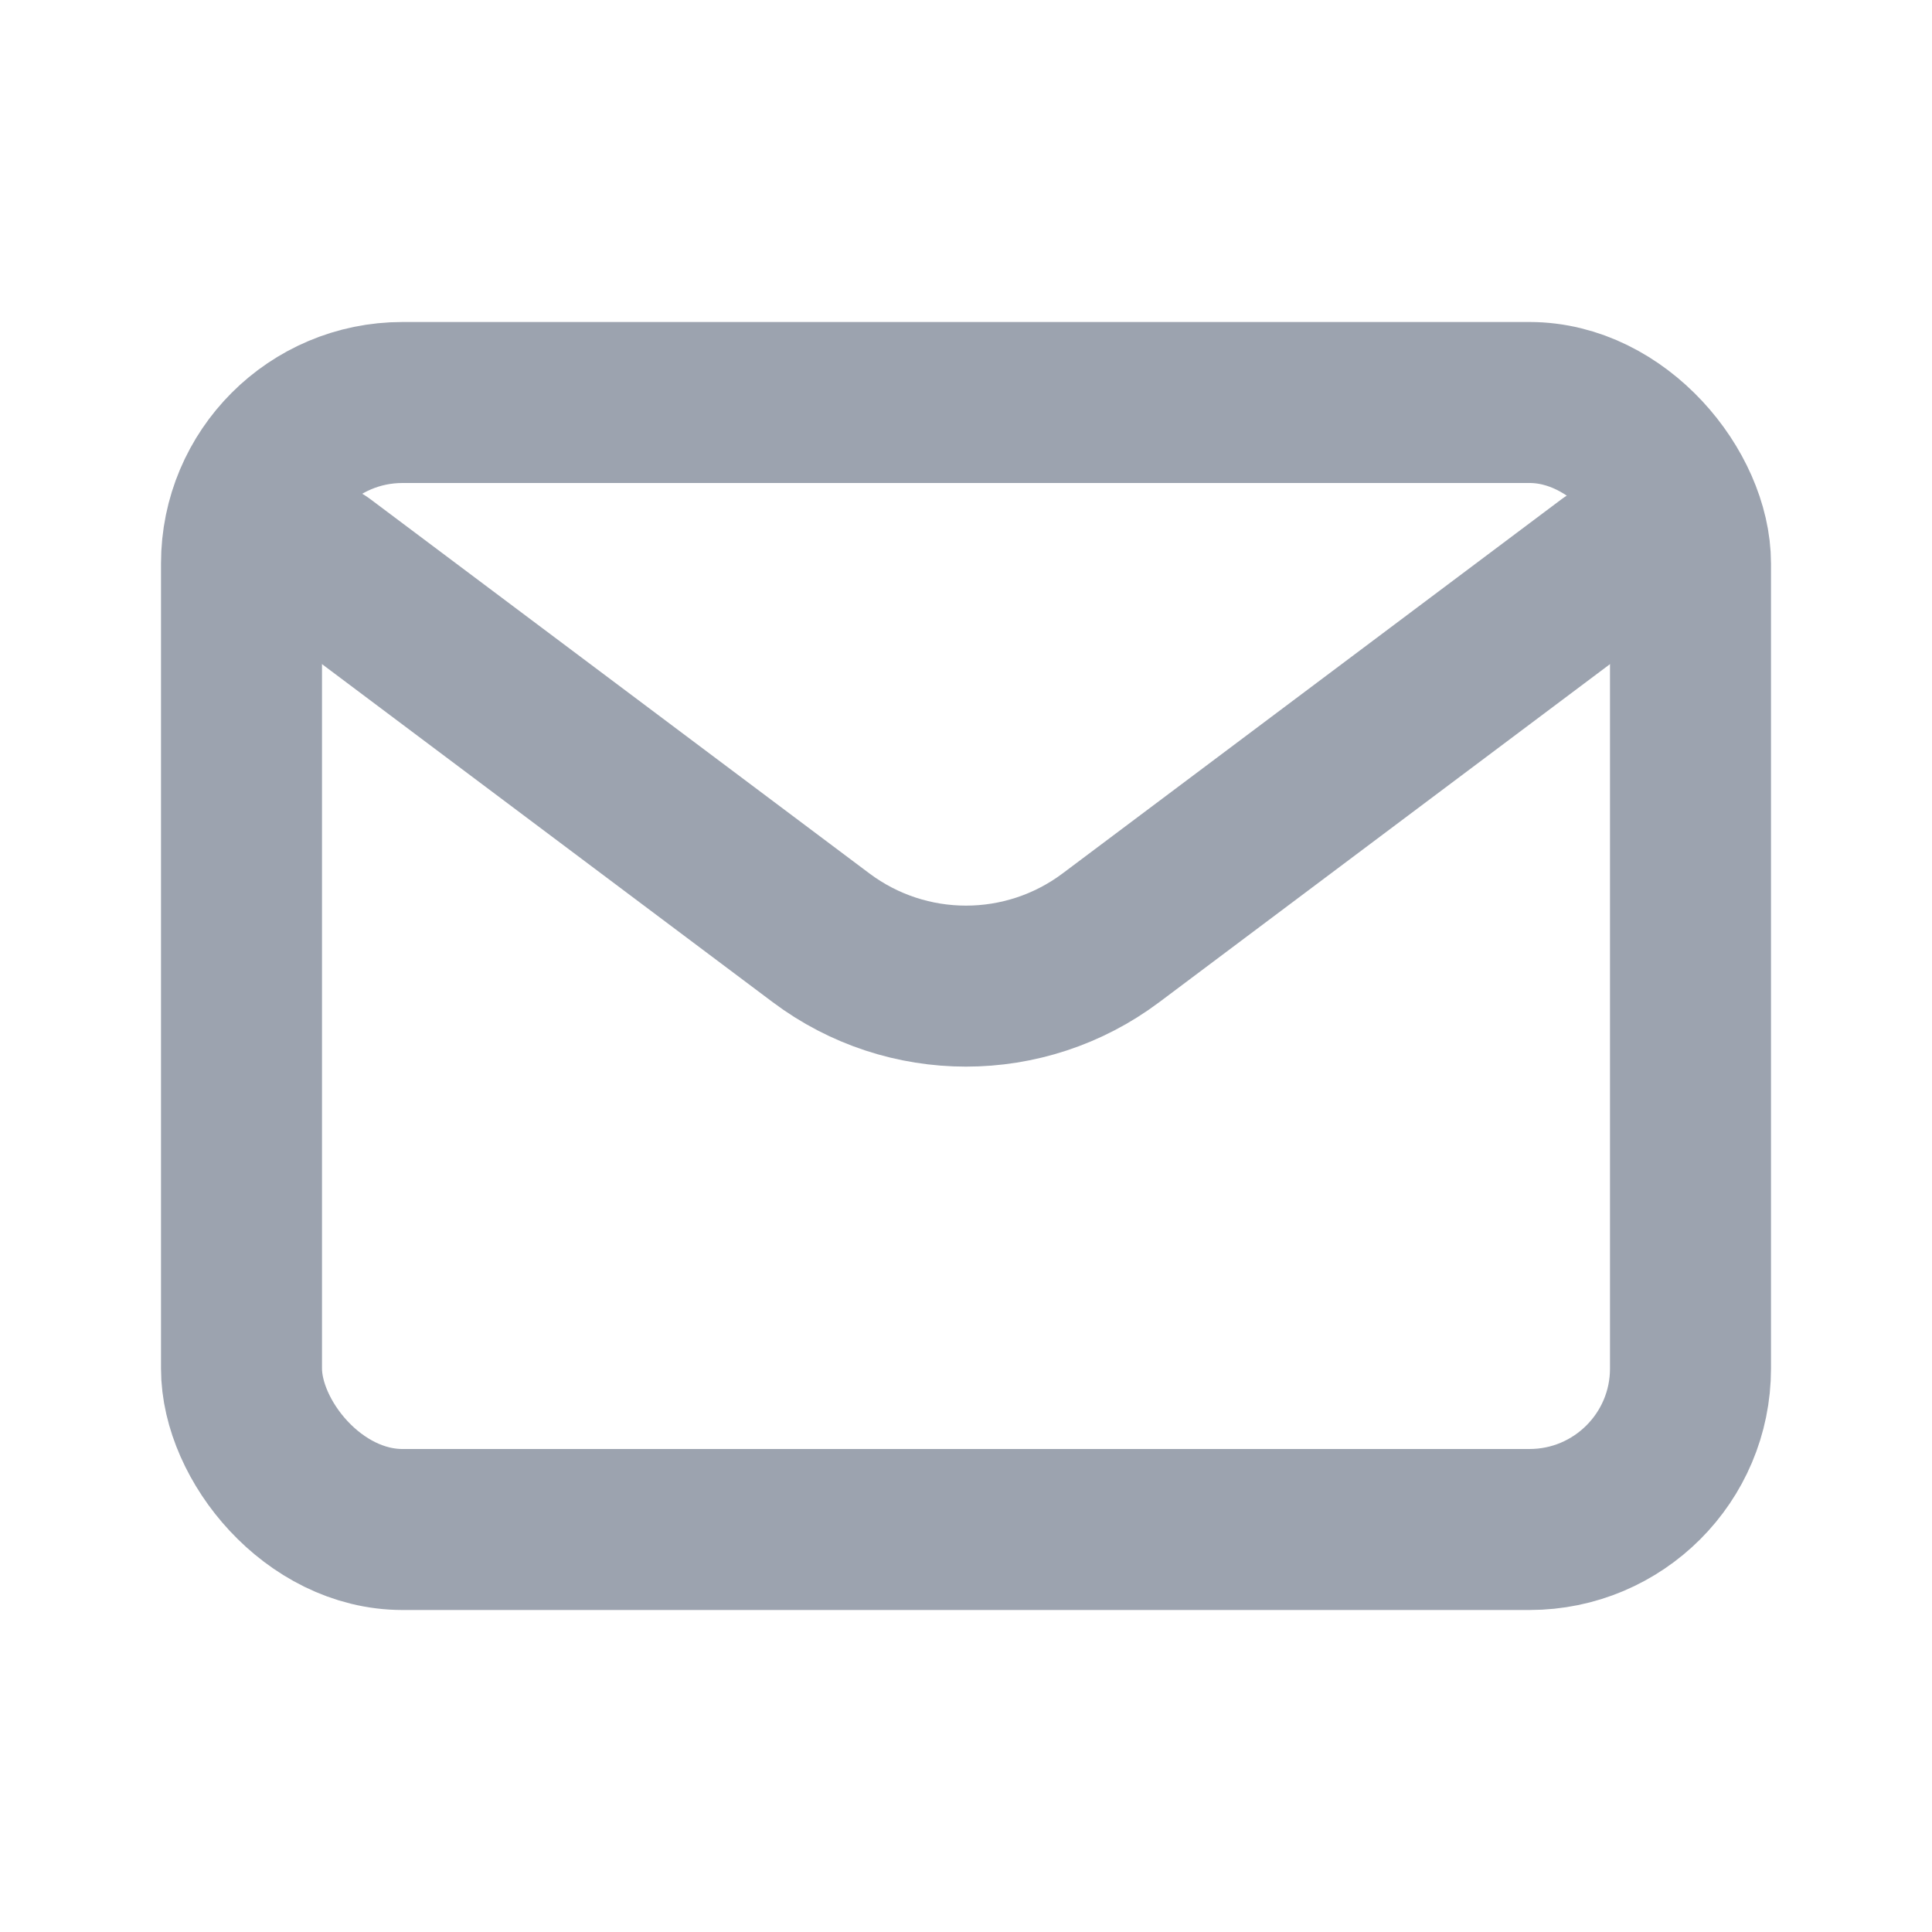
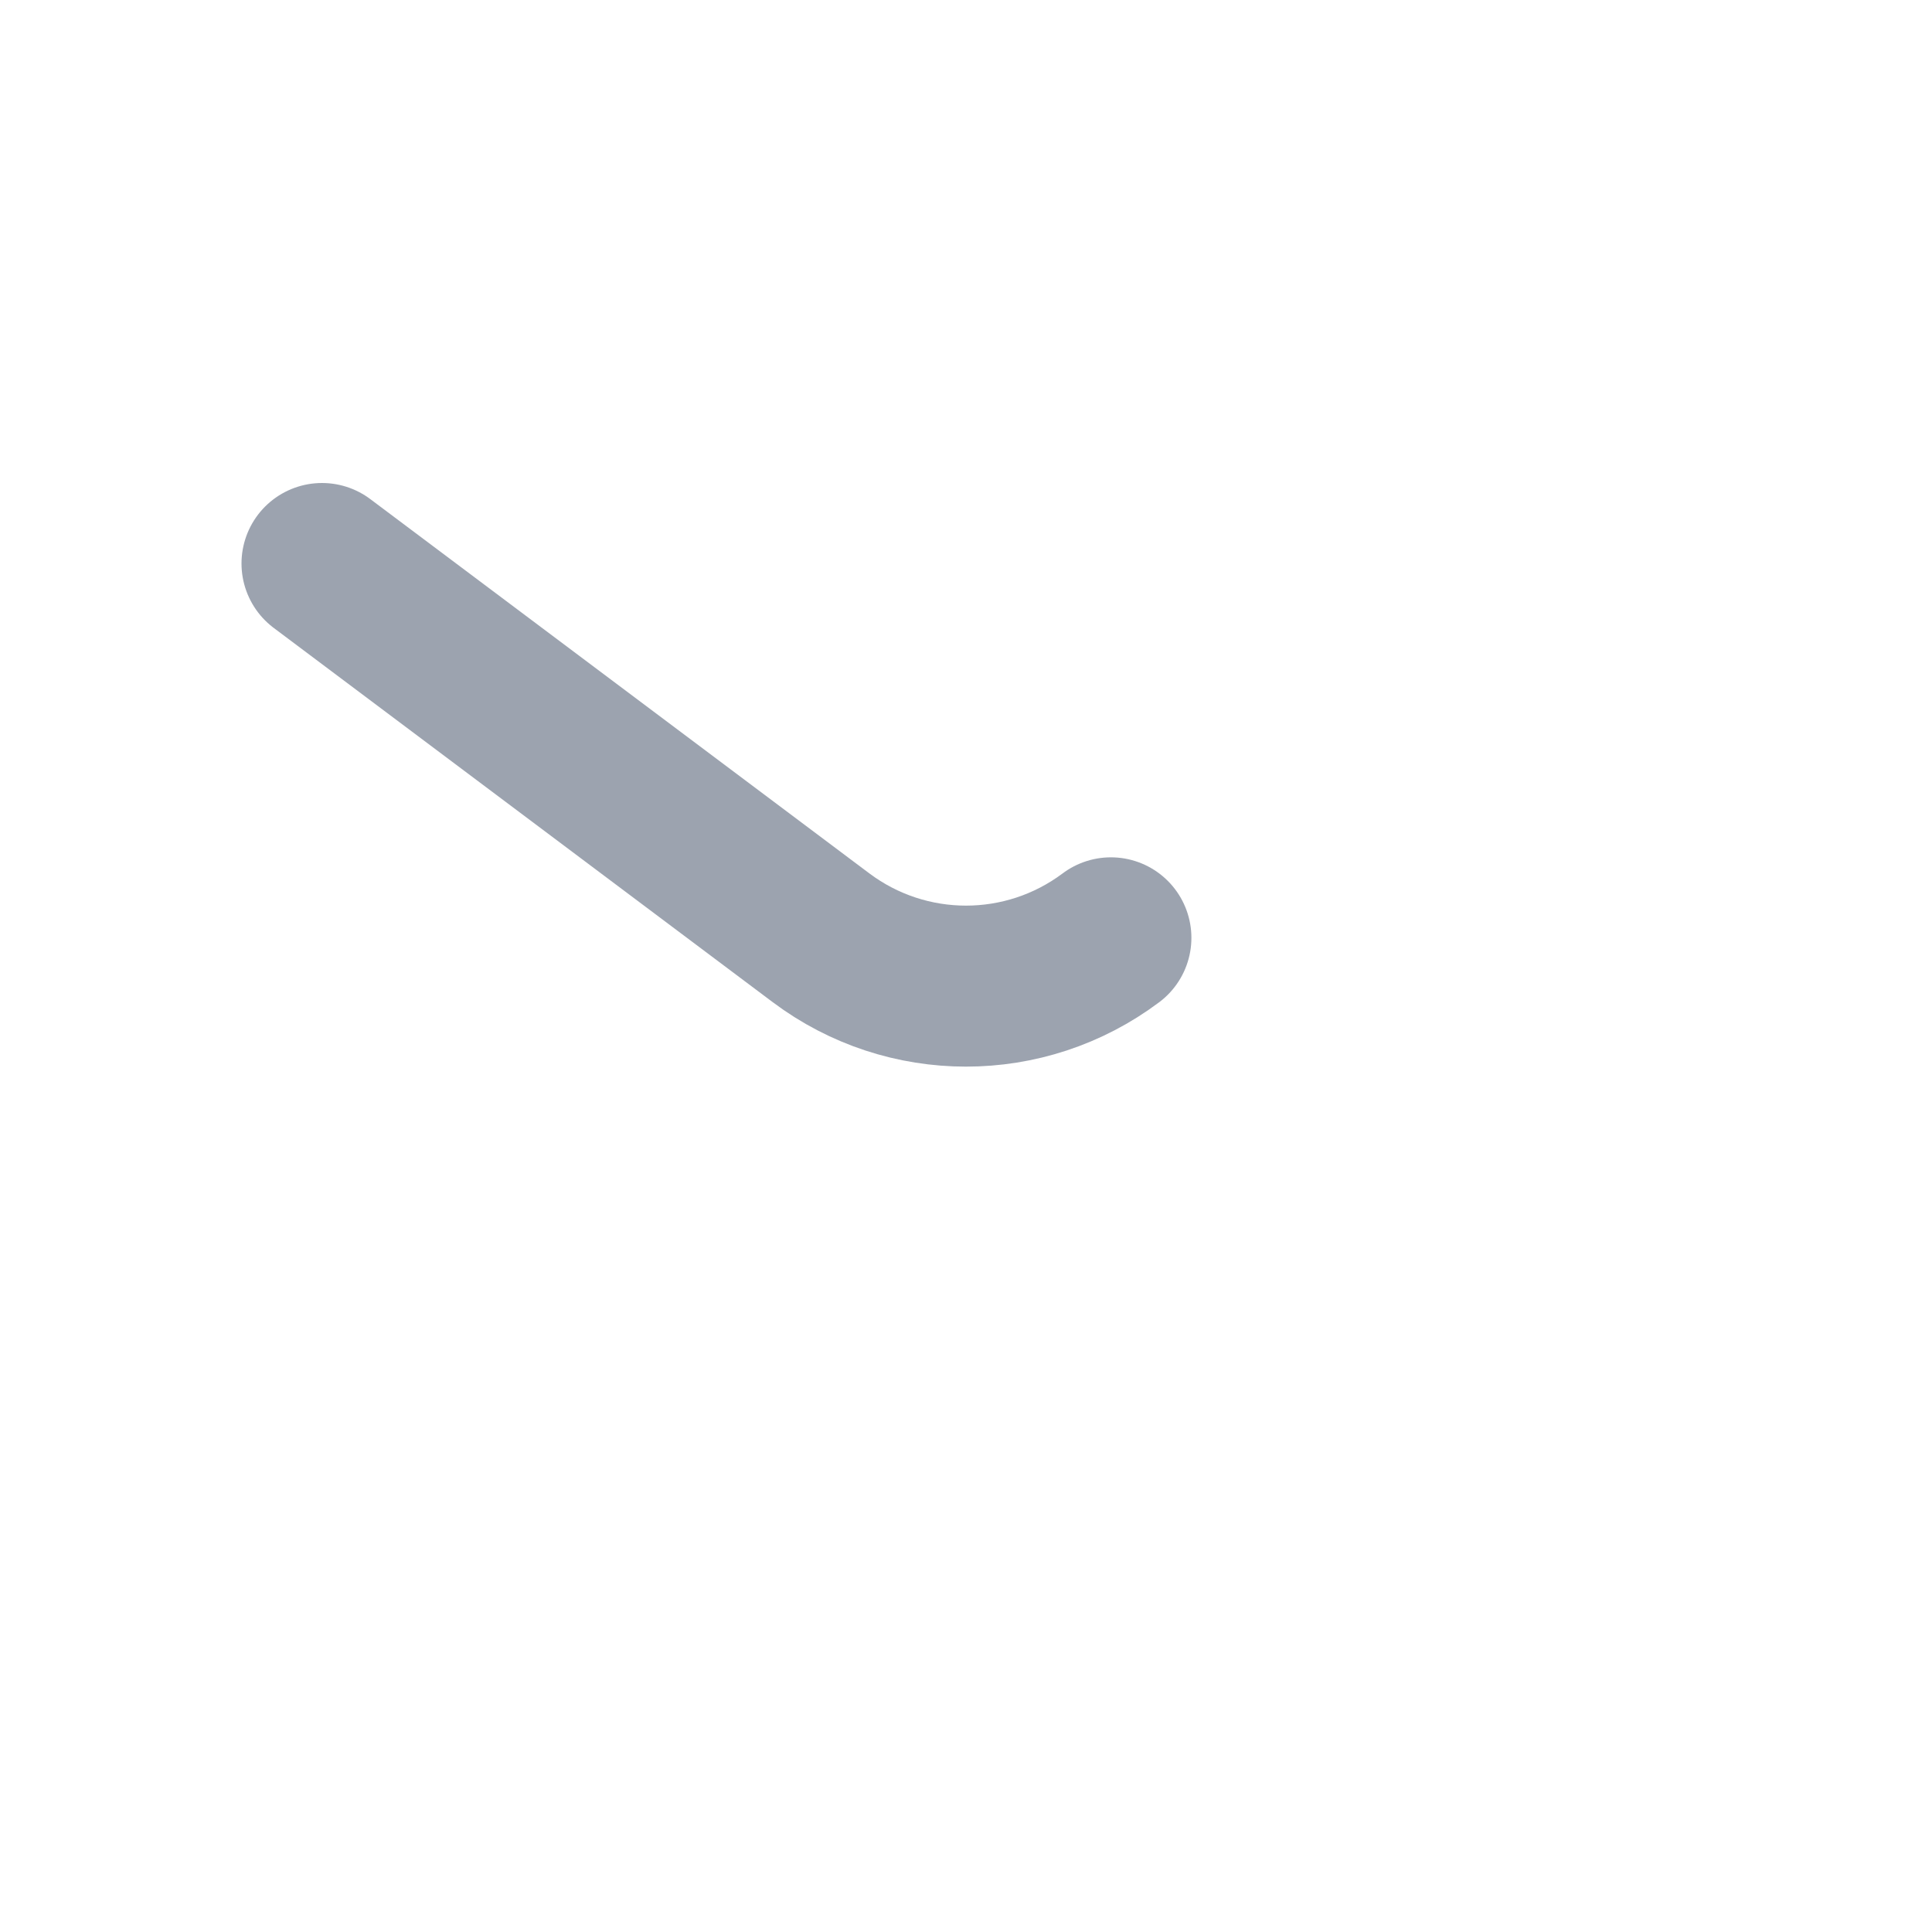
<svg xmlns="http://www.w3.org/2000/svg" width="800px" height="800px" viewBox="0 0 24 24" fill="none">
-   <path d="M4 7L10.2 11.65C11.267 12.45 12.733 12.45 13.8 11.65L20 7" stroke="#9ca3af" stroke-width="2" stroke-linecap="round" stroke-linejoin="round" />
-   <rect x="3" y="5" width="18" height="14" rx="2" stroke="#9ca3af" stroke-width="2" stroke-linecap="round" />
+   <path d="M4 7L10.2 11.65C11.267 12.45 12.733 12.45 13.8 11.65" stroke="#9ca3af" stroke-width="2" stroke-linecap="round" stroke-linejoin="round" />
</svg>